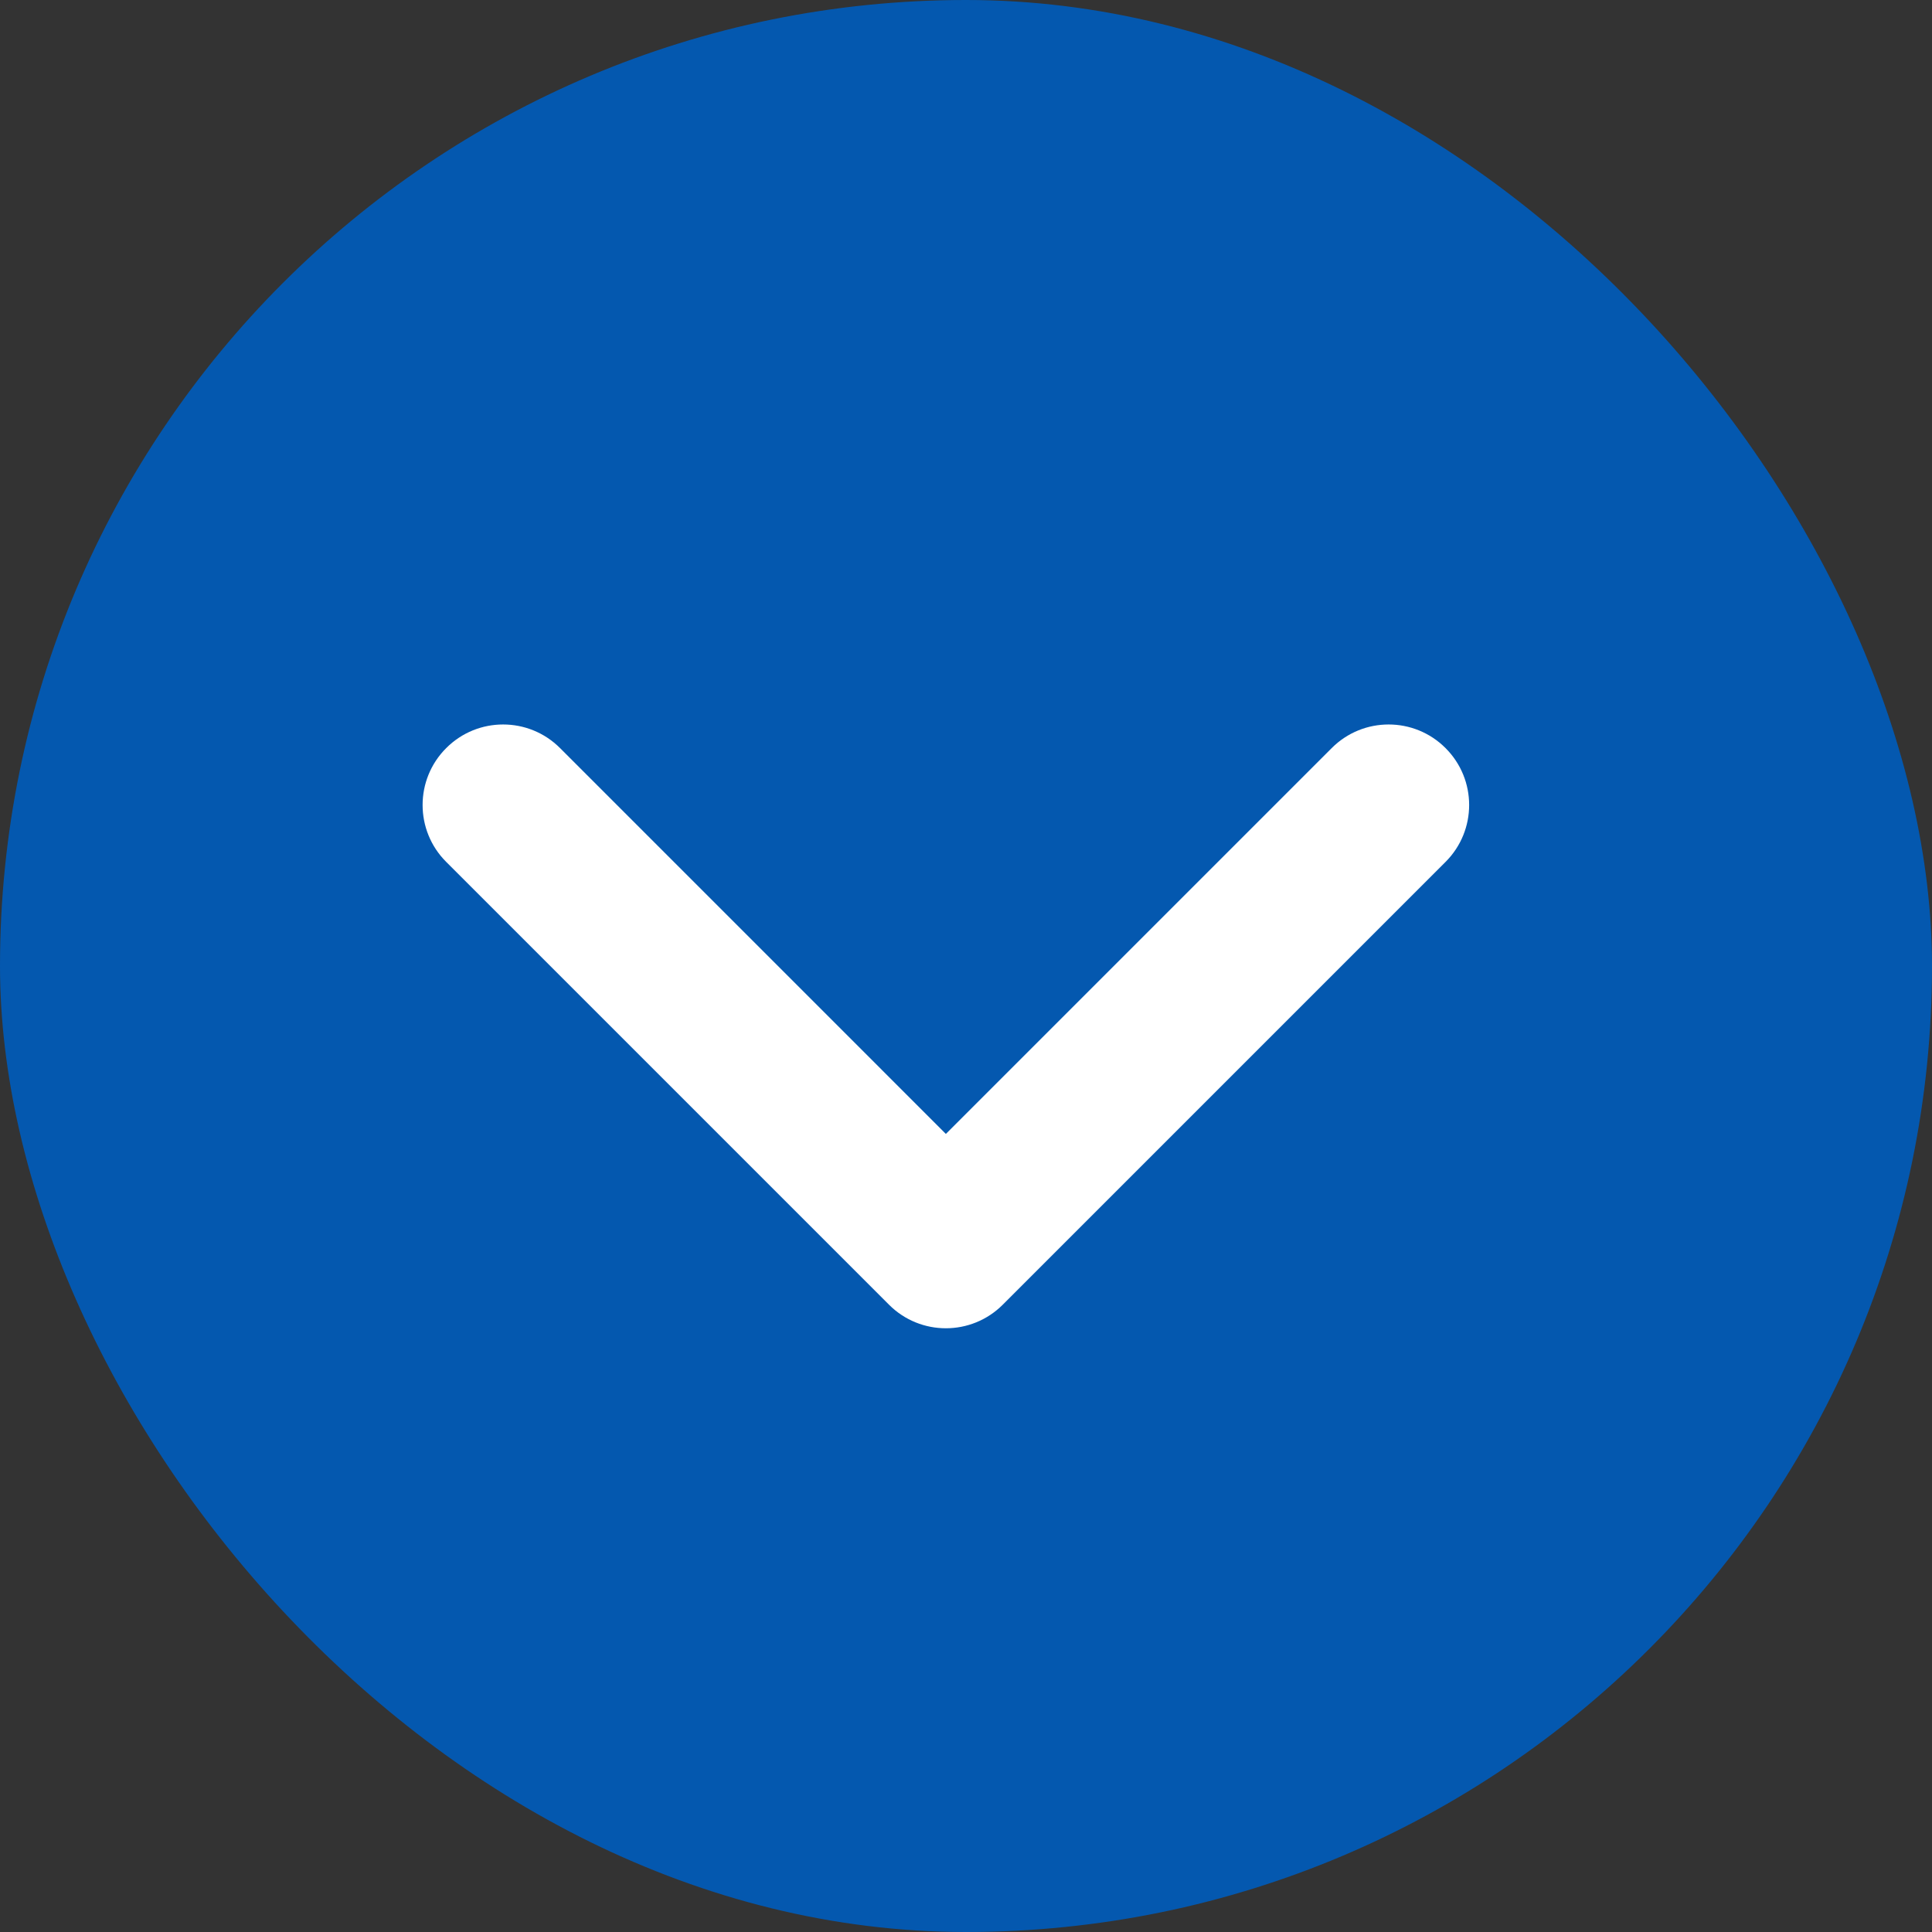
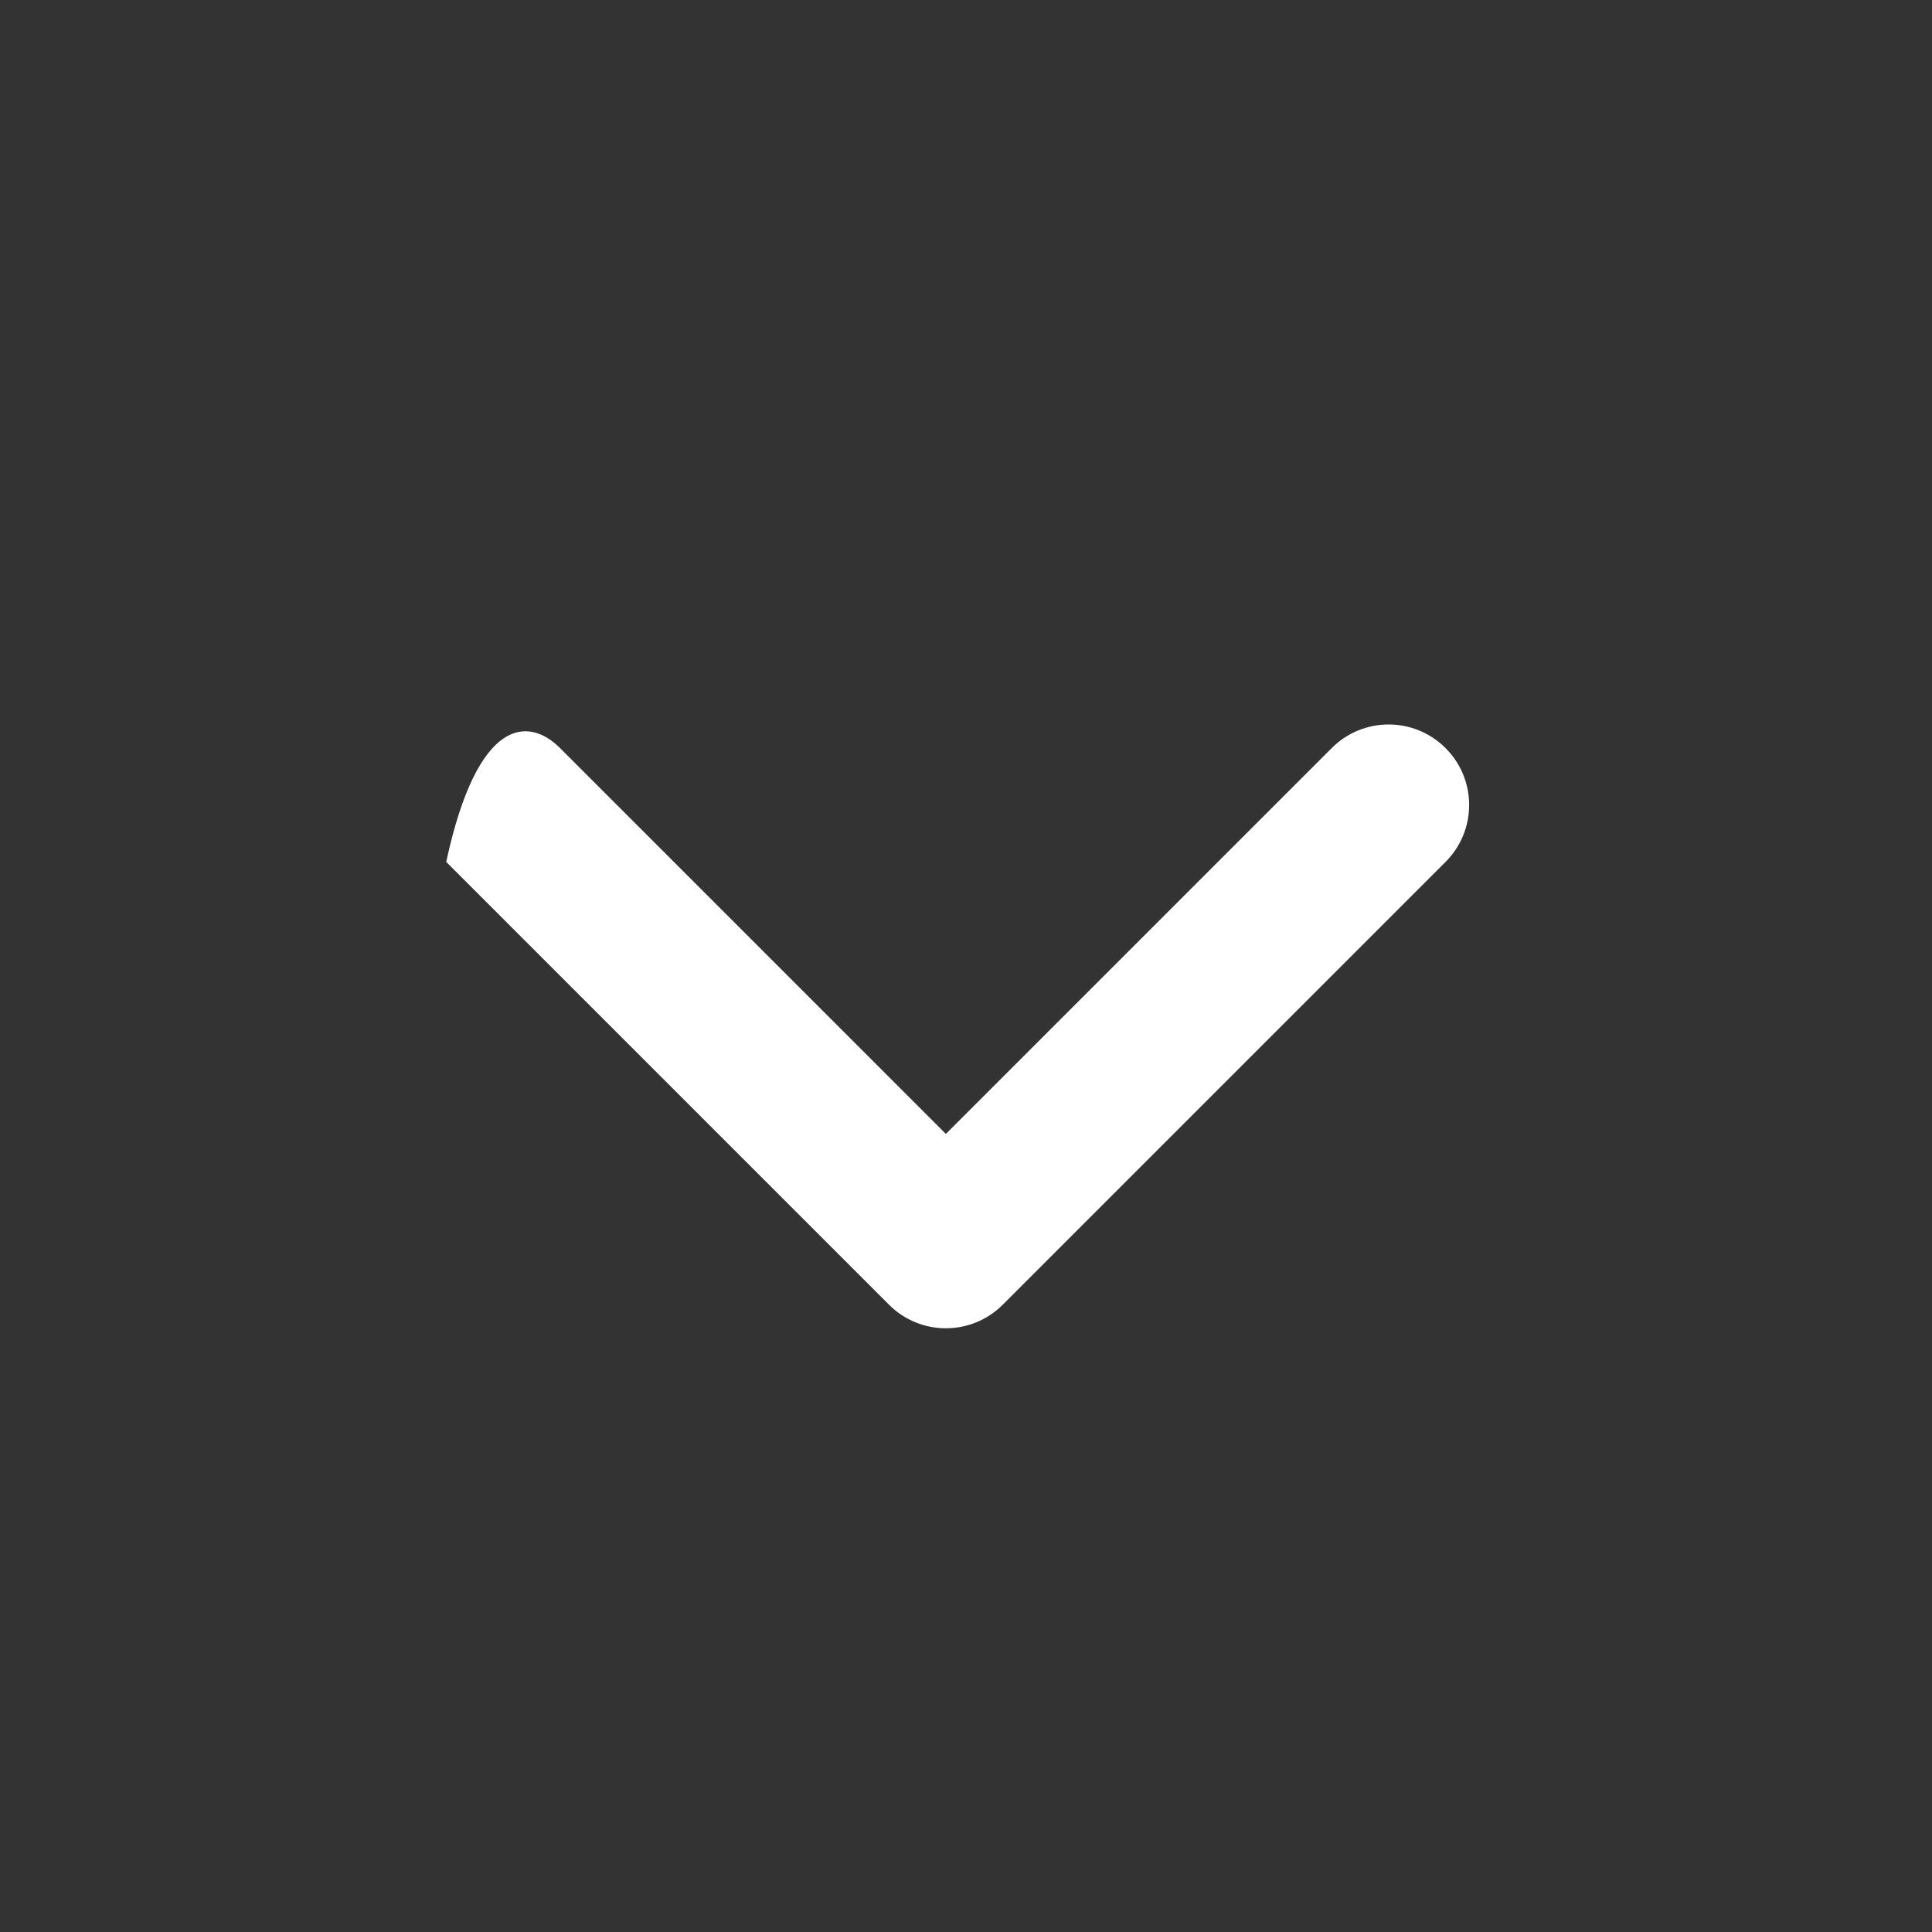
<svg xmlns="http://www.w3.org/2000/svg" width="24" height="24" viewBox="0 0 24 24" fill="none">
  <rect x="0" y="0" width="24" height="24" fill="#333333" stroke="none" />
-   <rect width="24" height="24" rx="12" fill="#0458AF" />
-   <path fill-rule="evenodd" clip-rule="evenodd" d="M17.957 9.293C18.348 9.683 18.348 10.317 17.957 10.707L12.457 16.207C12.067 16.598 11.433 16.598 11.043 16.207L5.543 10.707C5.152 10.317 5.152 9.683 5.543 9.293C5.933 8.902 6.567 8.902 6.957 9.293L11.75 14.086L16.543 9.293C16.933 8.902 17.567 8.902 17.957 9.293Z" fill="white" />
+   <path fill-rule="evenodd" clip-rule="evenodd" d="M17.957 9.293C18.348 9.683 18.348 10.317 17.957 10.707L12.457 16.207C12.067 16.598 11.433 16.598 11.043 16.207L5.543 10.707C5.933 8.902 6.567 8.902 6.957 9.293L11.75 14.086L16.543 9.293C16.933 8.902 17.567 8.902 17.957 9.293Z" fill="white" />
</svg>